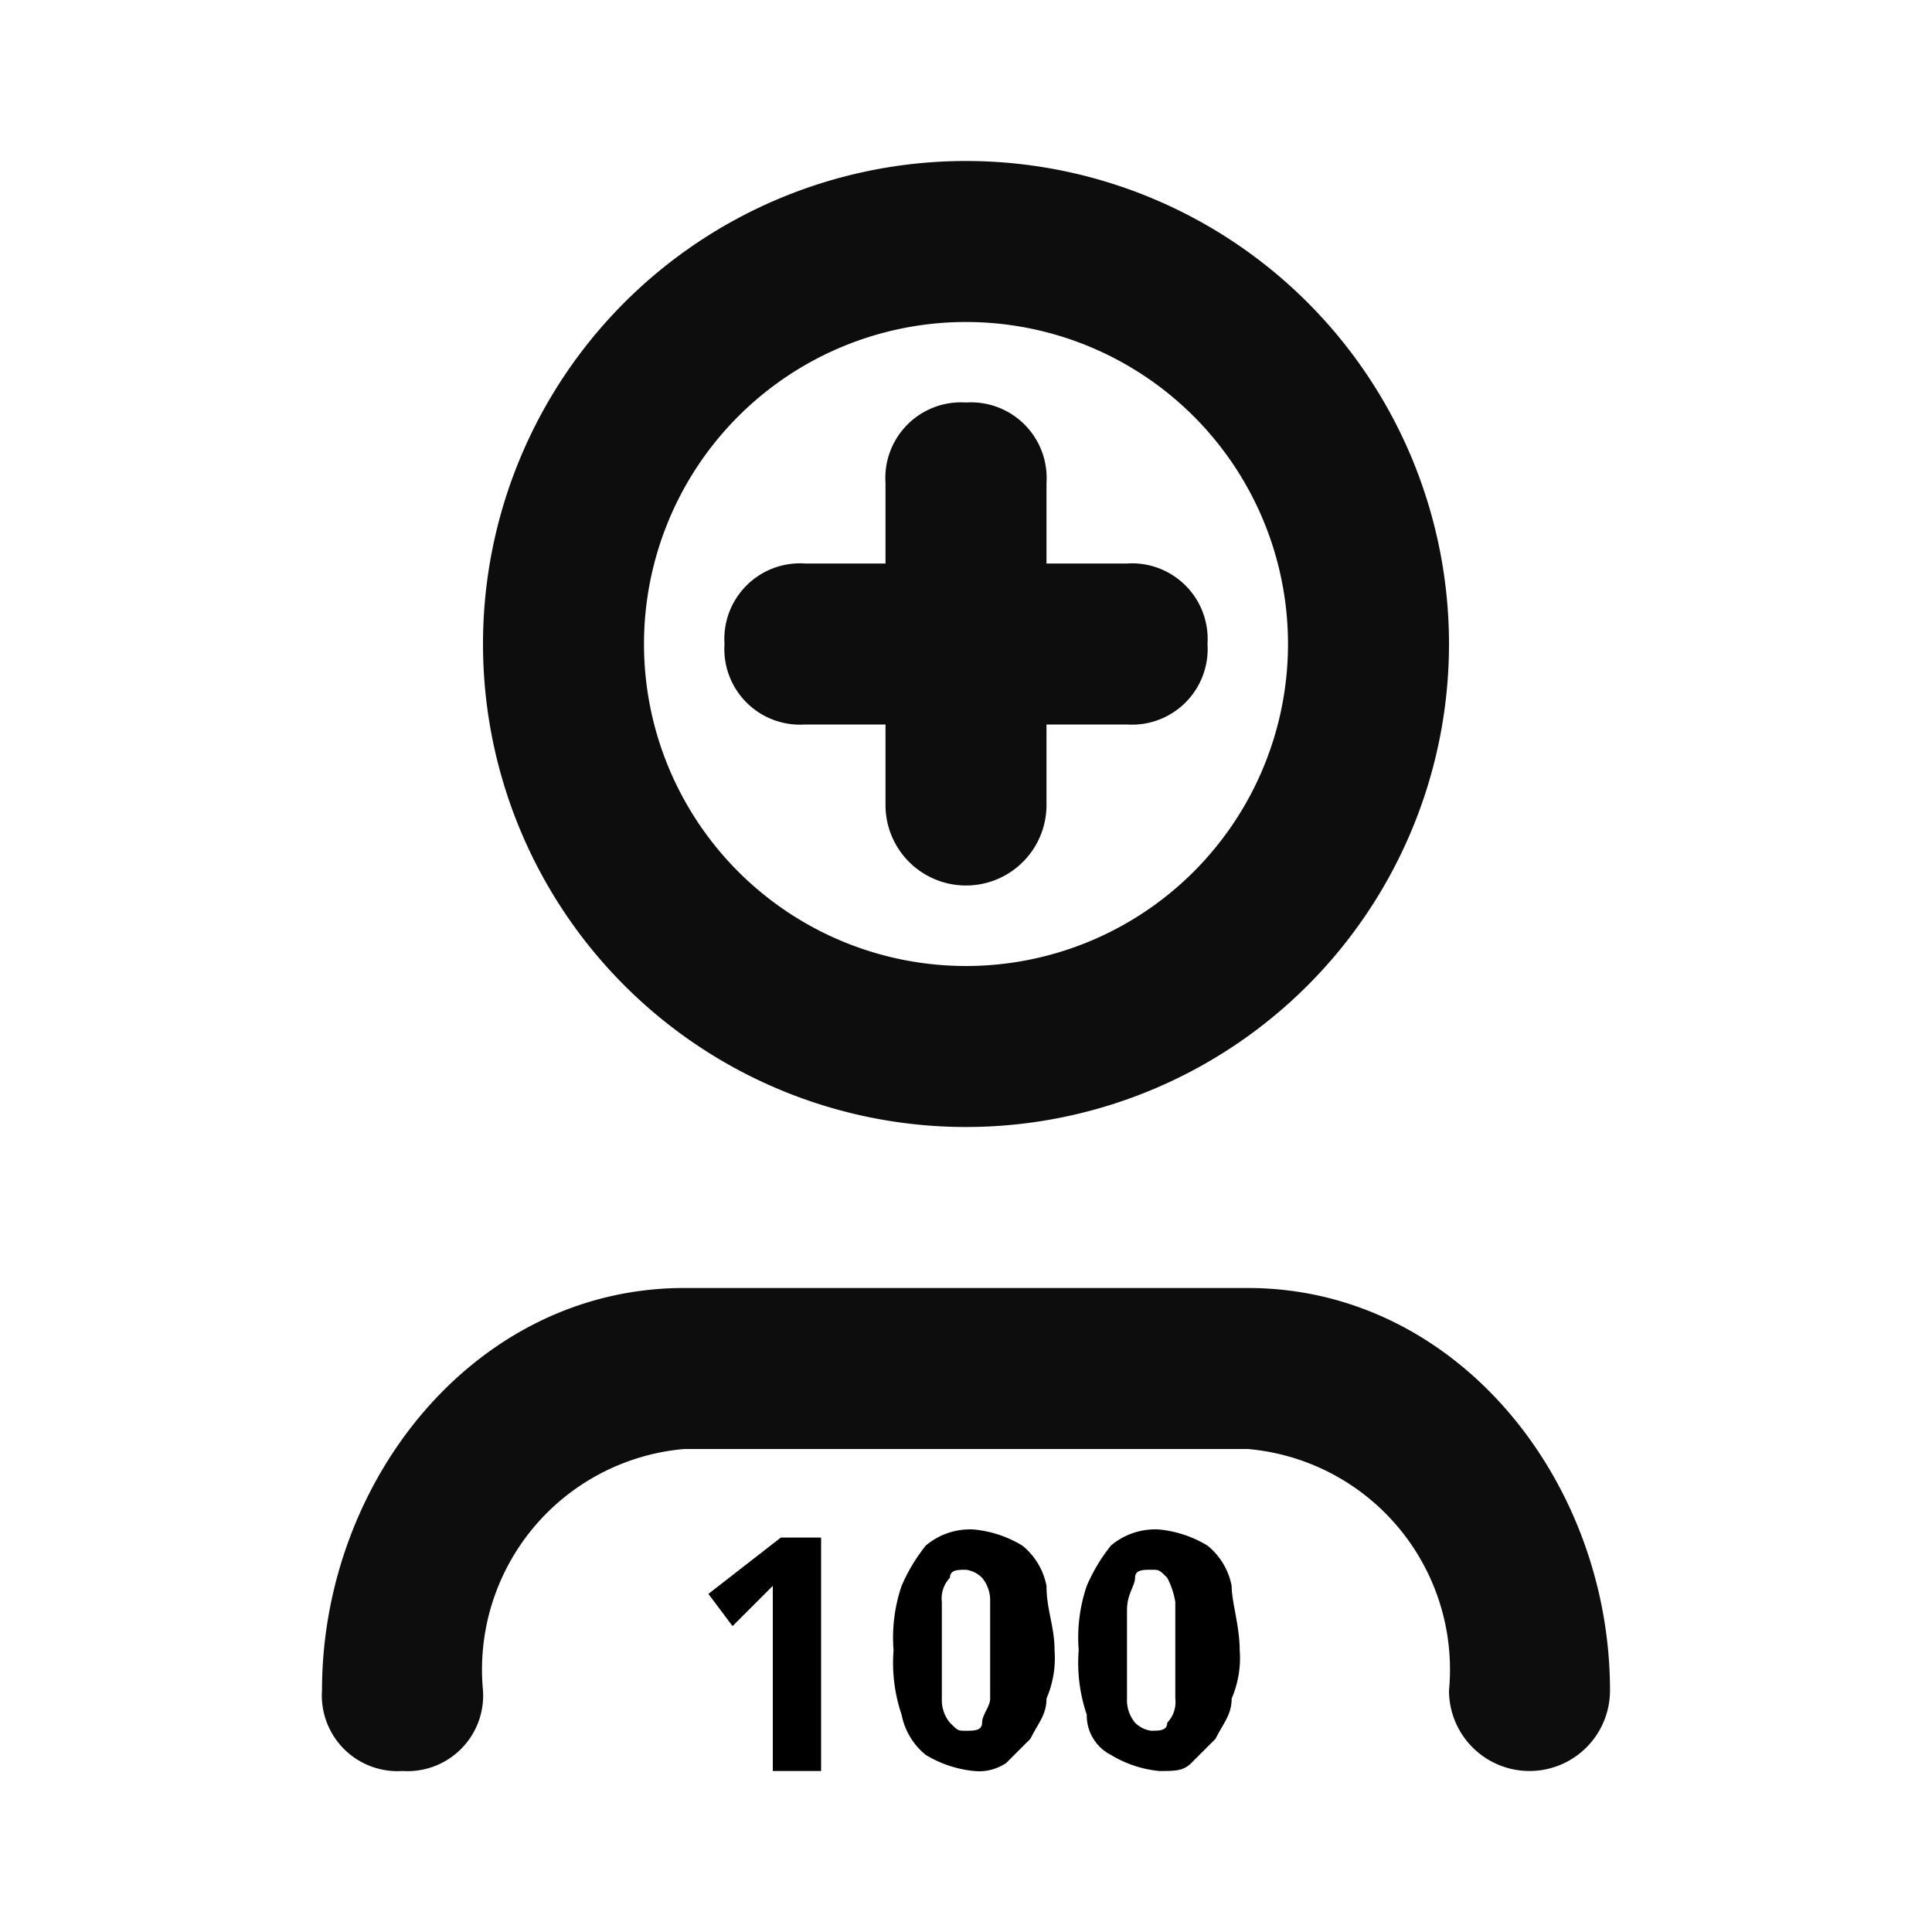
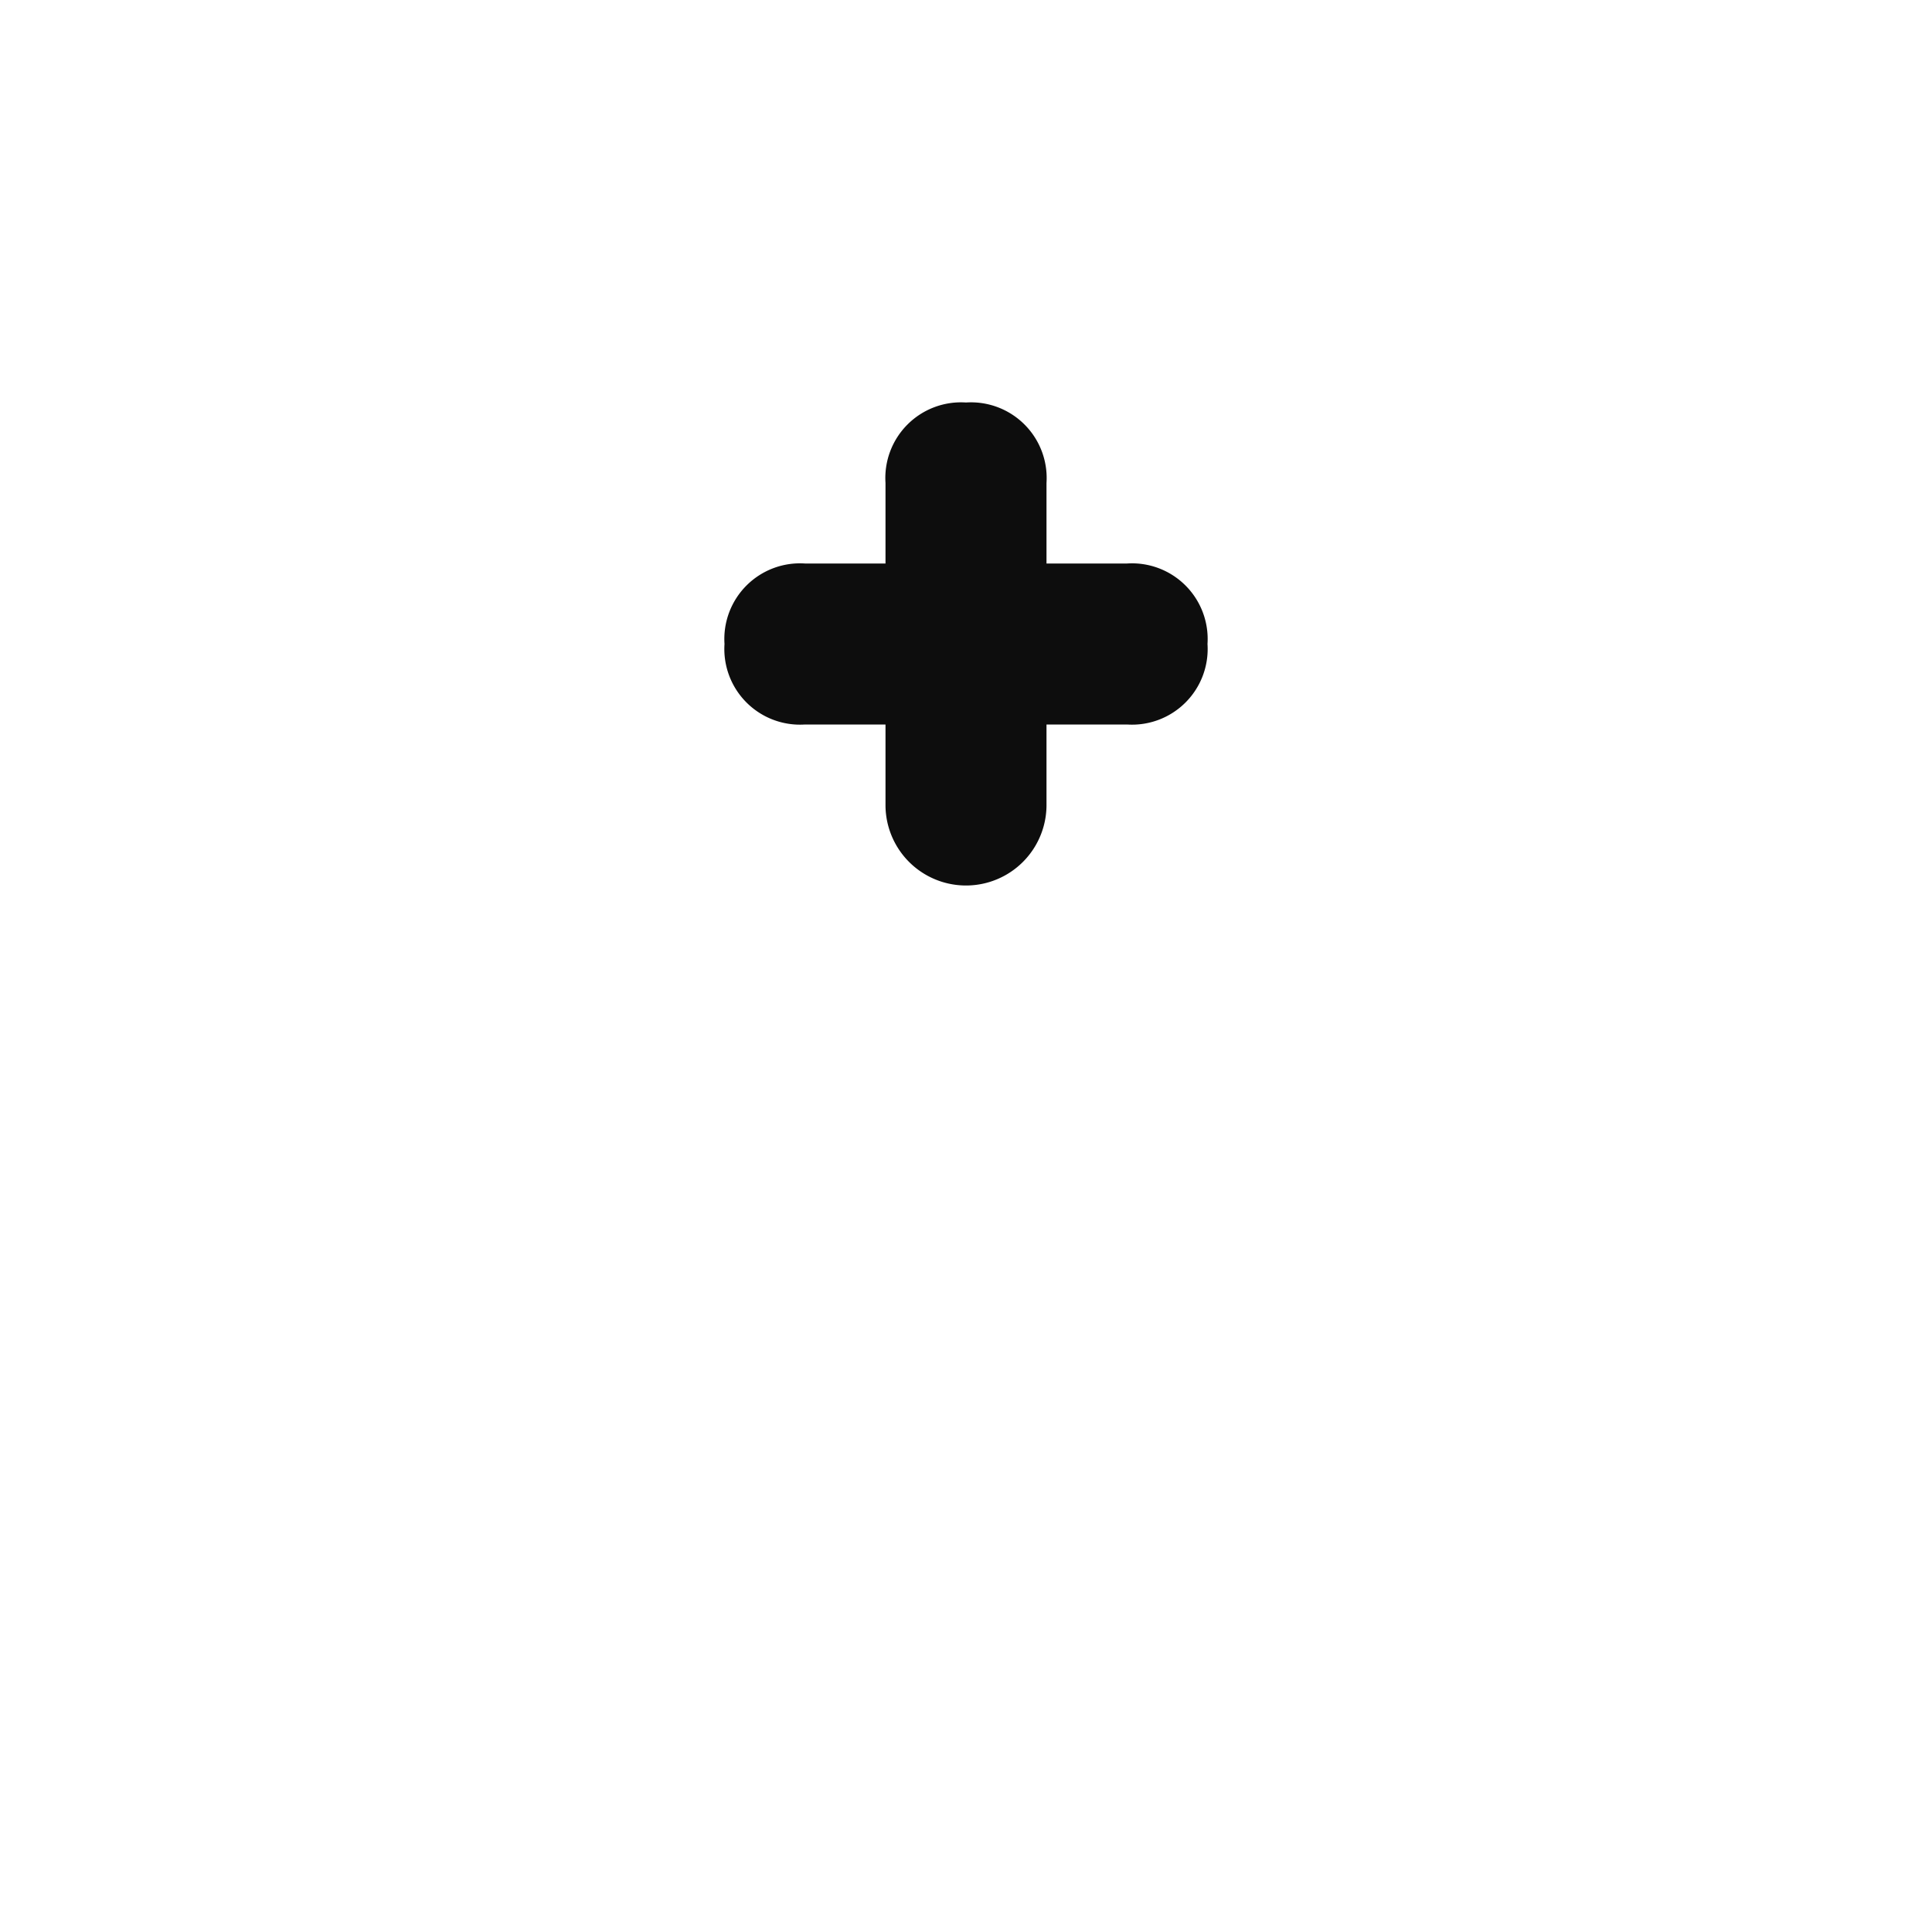
<svg xmlns="http://www.w3.org/2000/svg" id="Layer_1" data-name="Layer 1" viewBox="0 0 24 24">
  <defs>
    <style>.cls-1{fill:#0d0d0d;}.cls-2{fill:none;}</style>
  </defs>
-   <path class="cls-1" d="M12,4a4,4,0,1,0,4,4A4,4,0,0,0,12,4ZM6,8a6,6,0,1,1,6,6A6,6,0,0,1,6,8ZM8.5,18A2.75,2.75,0,0,0,6,21a.94.94,0,0,1-1,1,.94.94,0,0,1-1-1c0-2.6,1.9-5,4.5-5h7c2.6,0,4.5,2.4,4.5,5a1,1,0,0,1-2,0,2.75,2.75,0,0,0-2.5-3Z" />
  <path class="cls-1" d="M12,5a.94.94,0,0,1,1,1V7h1a.94.94,0,0,1,1,1,.94.94,0,0,1-1,1H13v1a1,1,0,0,1-2,0V9H10A.94.94,0,0,1,9,8a.94.94,0,0,1,1-1h1V6A.94.94,0,0,1,12,5Z" />
-   <path d="M10.3,22H9.6V19.7l-.1.1-.1.1-.3.3-.3-.4.9-.7h.5V22Z" />
-   <path d="M13.1,20.5a1.27,1.27,0,0,1-.1.6c0,.2-.1.3-.2.5l-.3.3a.6.6,0,0,1-.4.1,1.42,1.42,0,0,1-.6-.2.85.85,0,0,1-.3-.5,2,2,0,0,1-.1-.8,2,2,0,0,1,.1-.8,2.19,2.19,0,0,1,.3-.5.85.85,0,0,1,.6-.2,1.42,1.42,0,0,1,.6.2.85.85,0,0,1,.3.5C13,20,13.1,20.2,13.1,20.5Zm-1.4,0v.6a.44.44,0,0,0,.1.3c.1.1.1.1.2.1s.2,0,.2-.1.1-.2.1-.3V19.9a.44.44,0,0,0-.1-.3.35.35,0,0,0-.2-.1c-.1,0-.2,0-.2.1a.37.37,0,0,0-.1.3Z" />
-   <path d="M15.4,20.5a1.27,1.27,0,0,1-.1.6c0,.2-.1.3-.2.5l-.3.3c-.1.1-.2.1-.4.1a1.42,1.42,0,0,1-.6-.2.55.55,0,0,1-.3-.5,2,2,0,0,1-.1-.8,2,2,0,0,1,.1-.8,2.19,2.19,0,0,1,.3-.5.85.85,0,0,1,.6-.2,1.42,1.42,0,0,1,.6.2.85.85,0,0,1,.3.5C15.3,19.9,15.4,20.2,15.4,20.5Zm-1.4,0v.6a.44.44,0,0,0,.1.3.35.35,0,0,0,.2.1c.1,0,.2,0,.2-.1a.37.37,0,0,0,.1-.3V19.9a1,1,0,0,0-.1-.3c-.1-.1-.1-.1-.2-.1s-.2,0-.2.1-.1.2-.1.4Z" />
-   <rect class="cls-2" width="24" height="24" />
</svg>